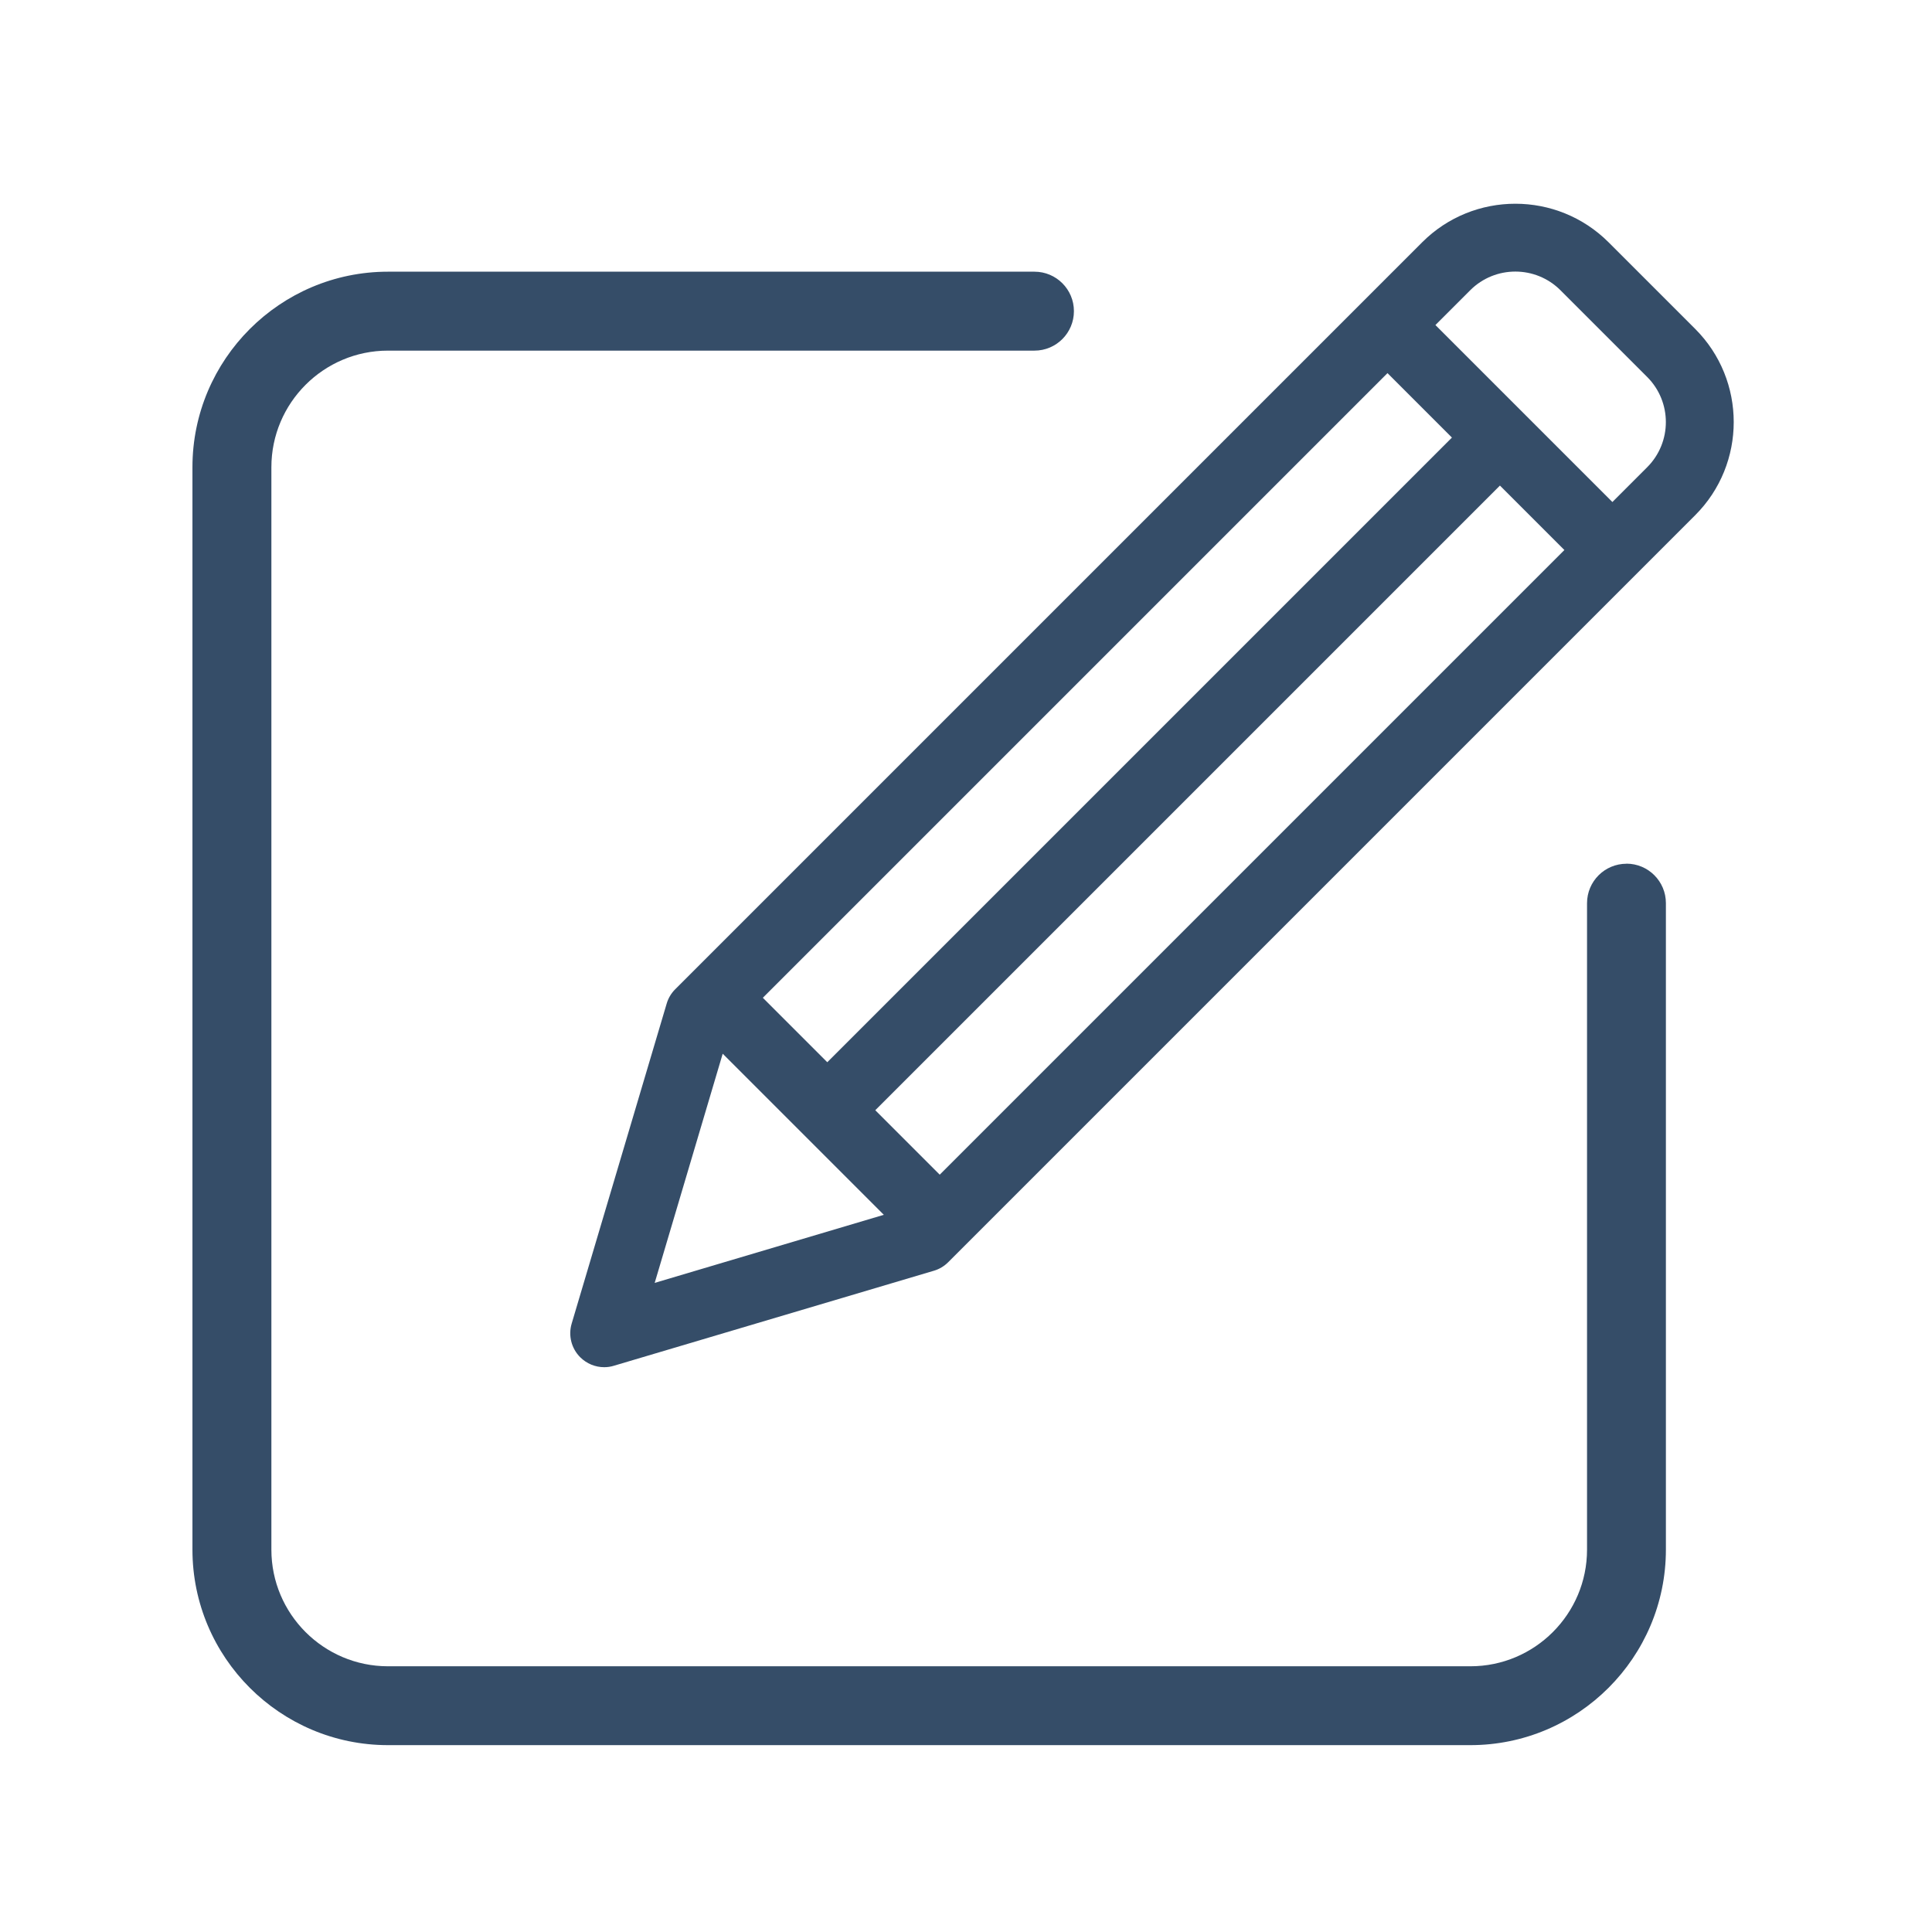
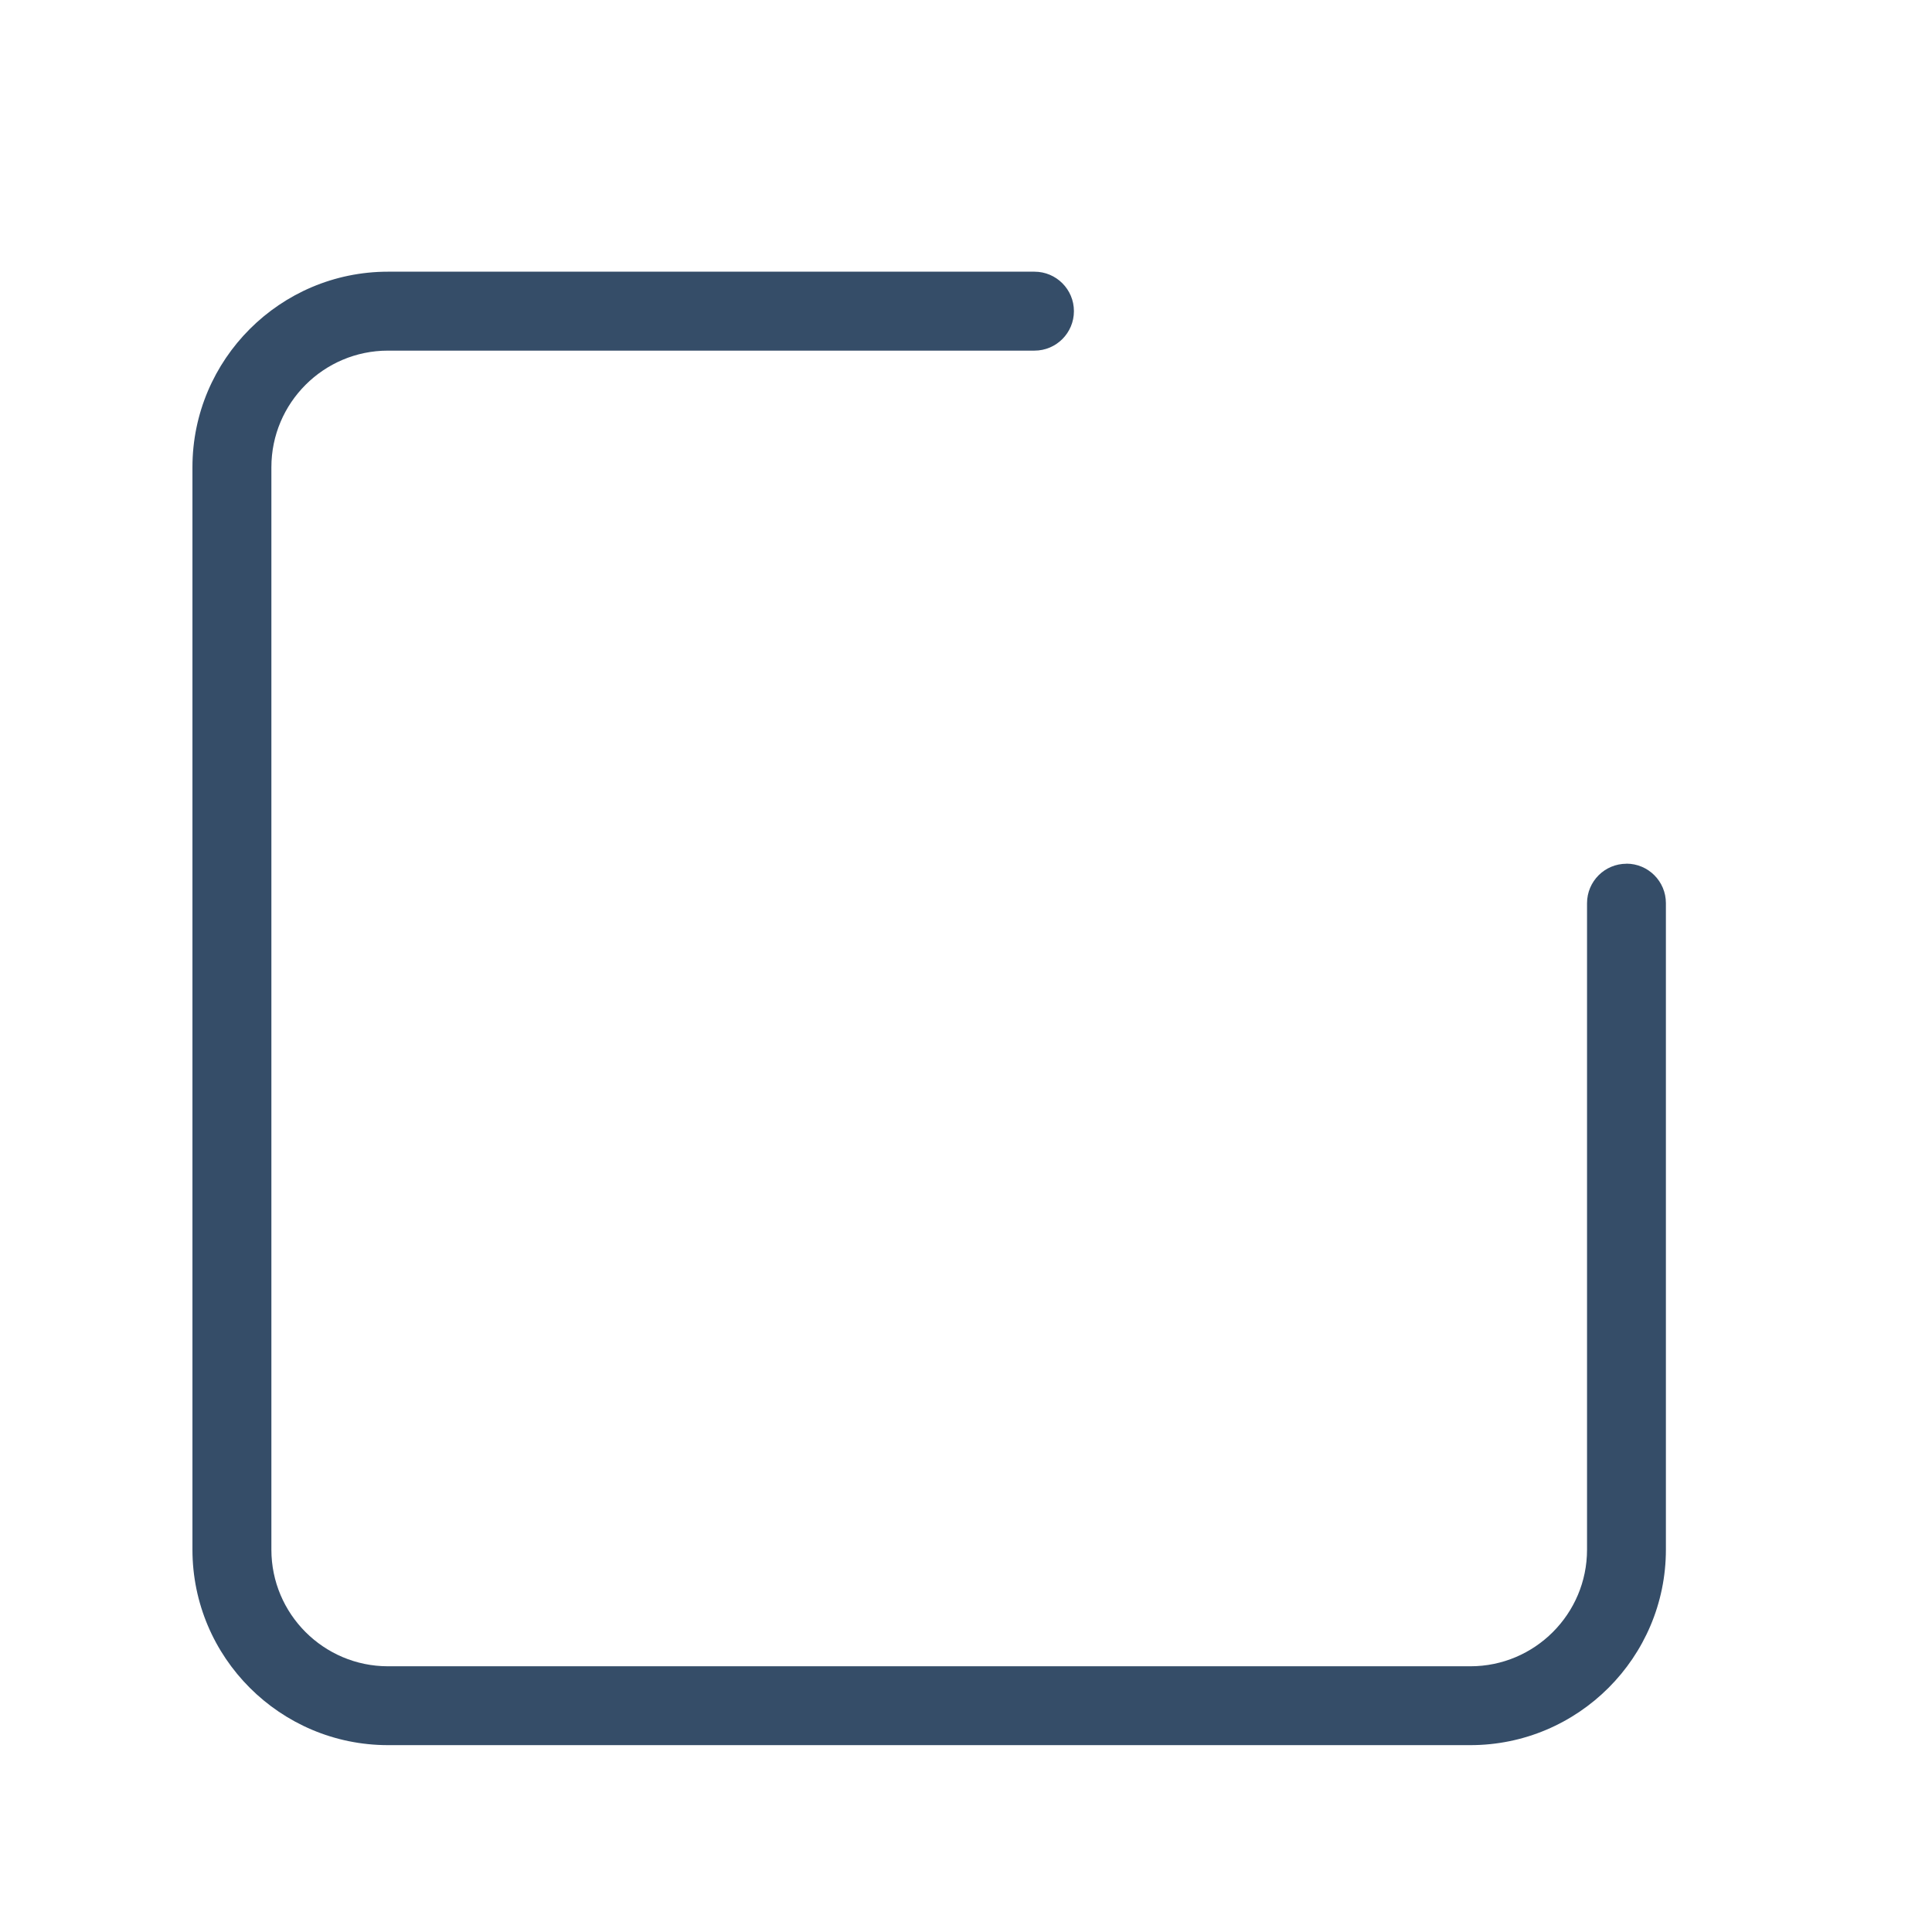
<svg xmlns="http://www.w3.org/2000/svg" id="TRACES" viewBox="0 0 256 256">
  <defs>
    <style>
      .cls-1 {
        fill: #354d68;
        stroke-width: 0px;
      }
    </style>
  </defs>
  <g id="Calque_13" data-name="Calque 13">
    <g>
-       <path class="cls-1" d="m224.63,43.59l-11.49-11.49c-6.81-6.8-17.88-6.81-24.69,0l-98.98,98.98c-.53.53-.92,1.18-1.13,1.9l-12.59,42.4c-.47,1.58-.04,3.29,1.13,4.46.86.86,2.01,1.32,3.18,1.32.43,0,.86-.06,1.28-.19l42.4-12.59c.72-.21,1.37-.6,1.9-1.13l98.98-98.98c6.81-6.81,6.81-17.88,0-24.69Zm-108.65,103.52l82.77-82.77,8.54,8.54-82.77,82.77-8.54-8.54Zm-6.36-6.36l-8.54-8.54,82.77-82.77,8.54,8.54-82.77,82.77Zm-13.86-1.13l21.35,21.35-30.36,9.02,9.01-30.36Zm122.5-77.71l-4.61,4.61-23.45-23.45,4.61-4.61c3.3-3.3,8.66-3.3,11.96,0l11.49,11.49c3.3,3.3,3.3,8.66,0,11.96Z" />
      <path class="cls-1" d="m215.52,114.45c-2.89,0-5.23,2.34-5.23,5.23v85.66c0,8.52-6.93,15.45-15.45,15.45H51.41c-8.52,0-15.45-6.93-15.45-15.45V61.91c0-8.52,6.93-15.45,15.45-15.45h85.66c2.89,0,5.23-2.34,5.23-5.23s-2.34-5.23-5.23-5.23H51.41c-14.29,0-25.91,11.63-25.91,25.91v143.42c0,14.29,11.63,25.91,25.91,25.91h143.42c14.29,0,25.91-11.63,25.91-25.91v-85.66c0-2.89-2.34-5.23-5.23-5.23Z" />
    </g>
  </g>
</svg>